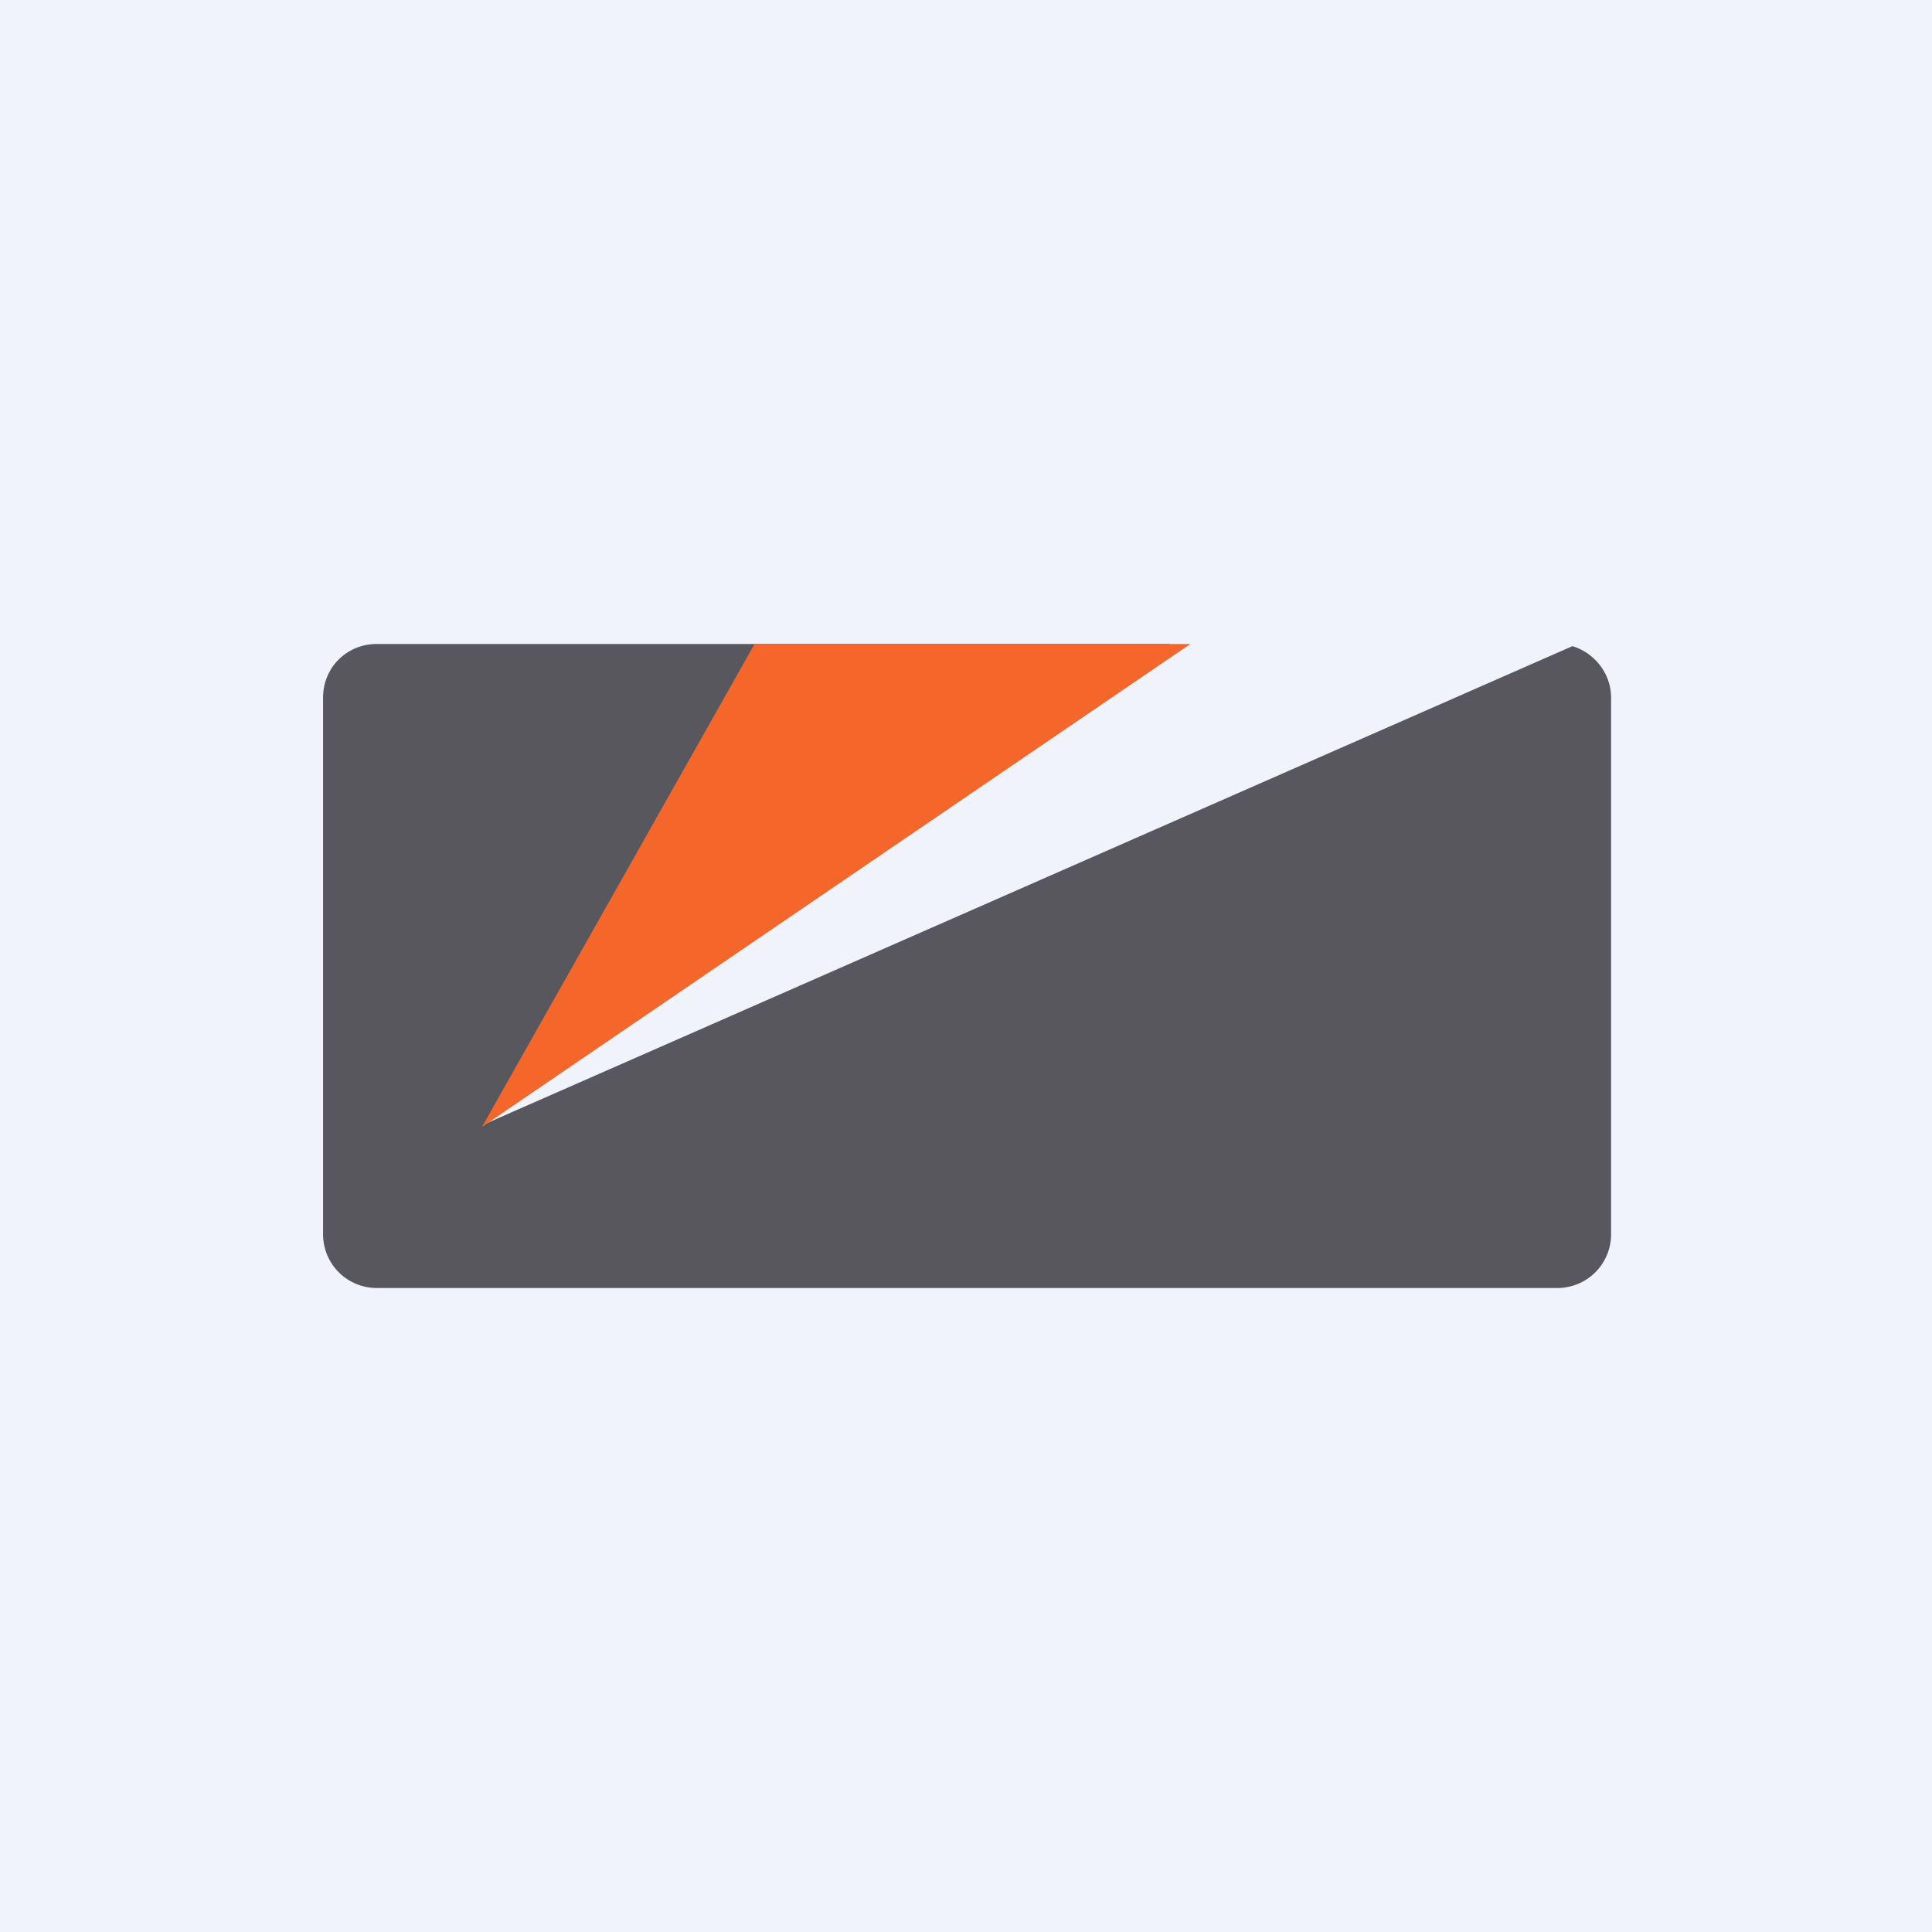
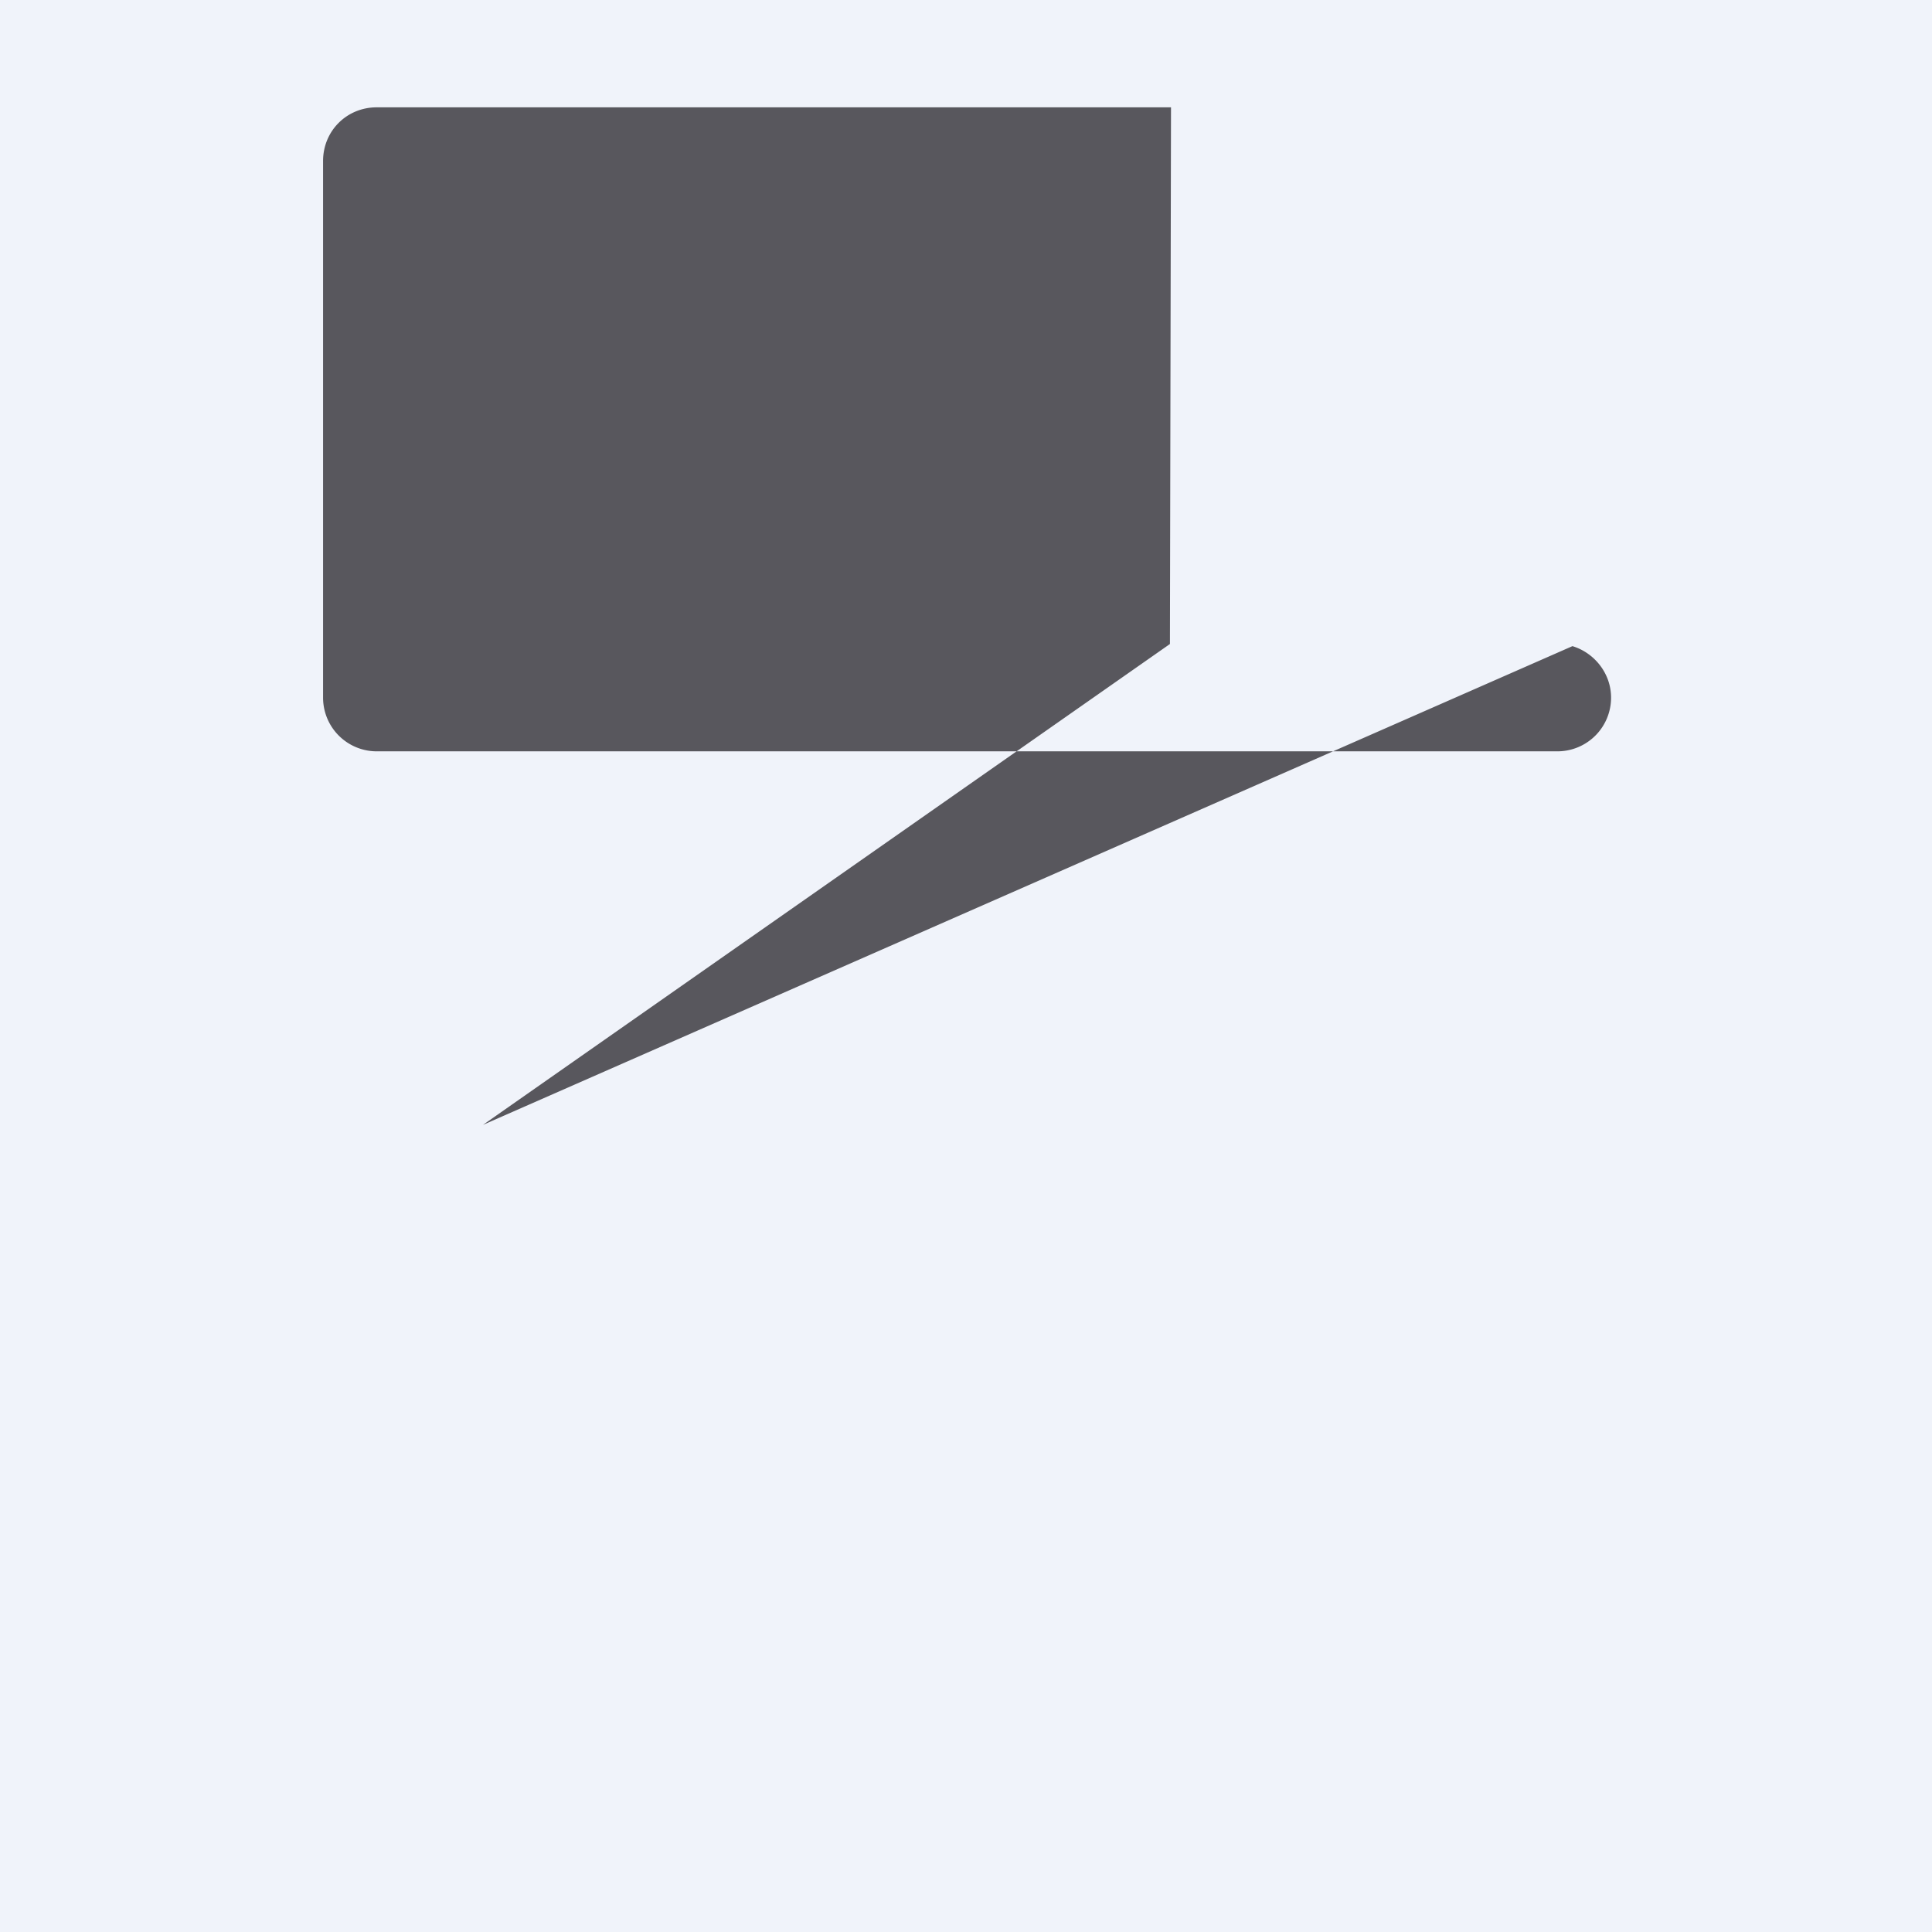
<svg xmlns="http://www.w3.org/2000/svg" width="18" height="18">
  <path fill="#F0F3FA" d="M0 0h18v18H0z" />
-   <path d="M10.9 6l-6.4 4.48 10.15-4.46c.2.06.36.25.36.48v5a.5.5 0 01-.5.5h-11a.5.5 0 01-.5-.5v-5c0-.28.22-.5.5-.5h7.4z" fill="#58575D" />
-   <path d="M4.49 10.5L7.03 6h4.06l-6.6 4.5z" fill="#F5662A" />
+   <path d="M10.9 6l-6.4 4.48 10.15-4.46c.2.06.36.25.36.48a.5.5 0 01-.5.5h-11a.5.5 0 01-.5-.5v-5c0-.28.22-.5.5-.5h7.4z" fill="#58575D" />
</svg>